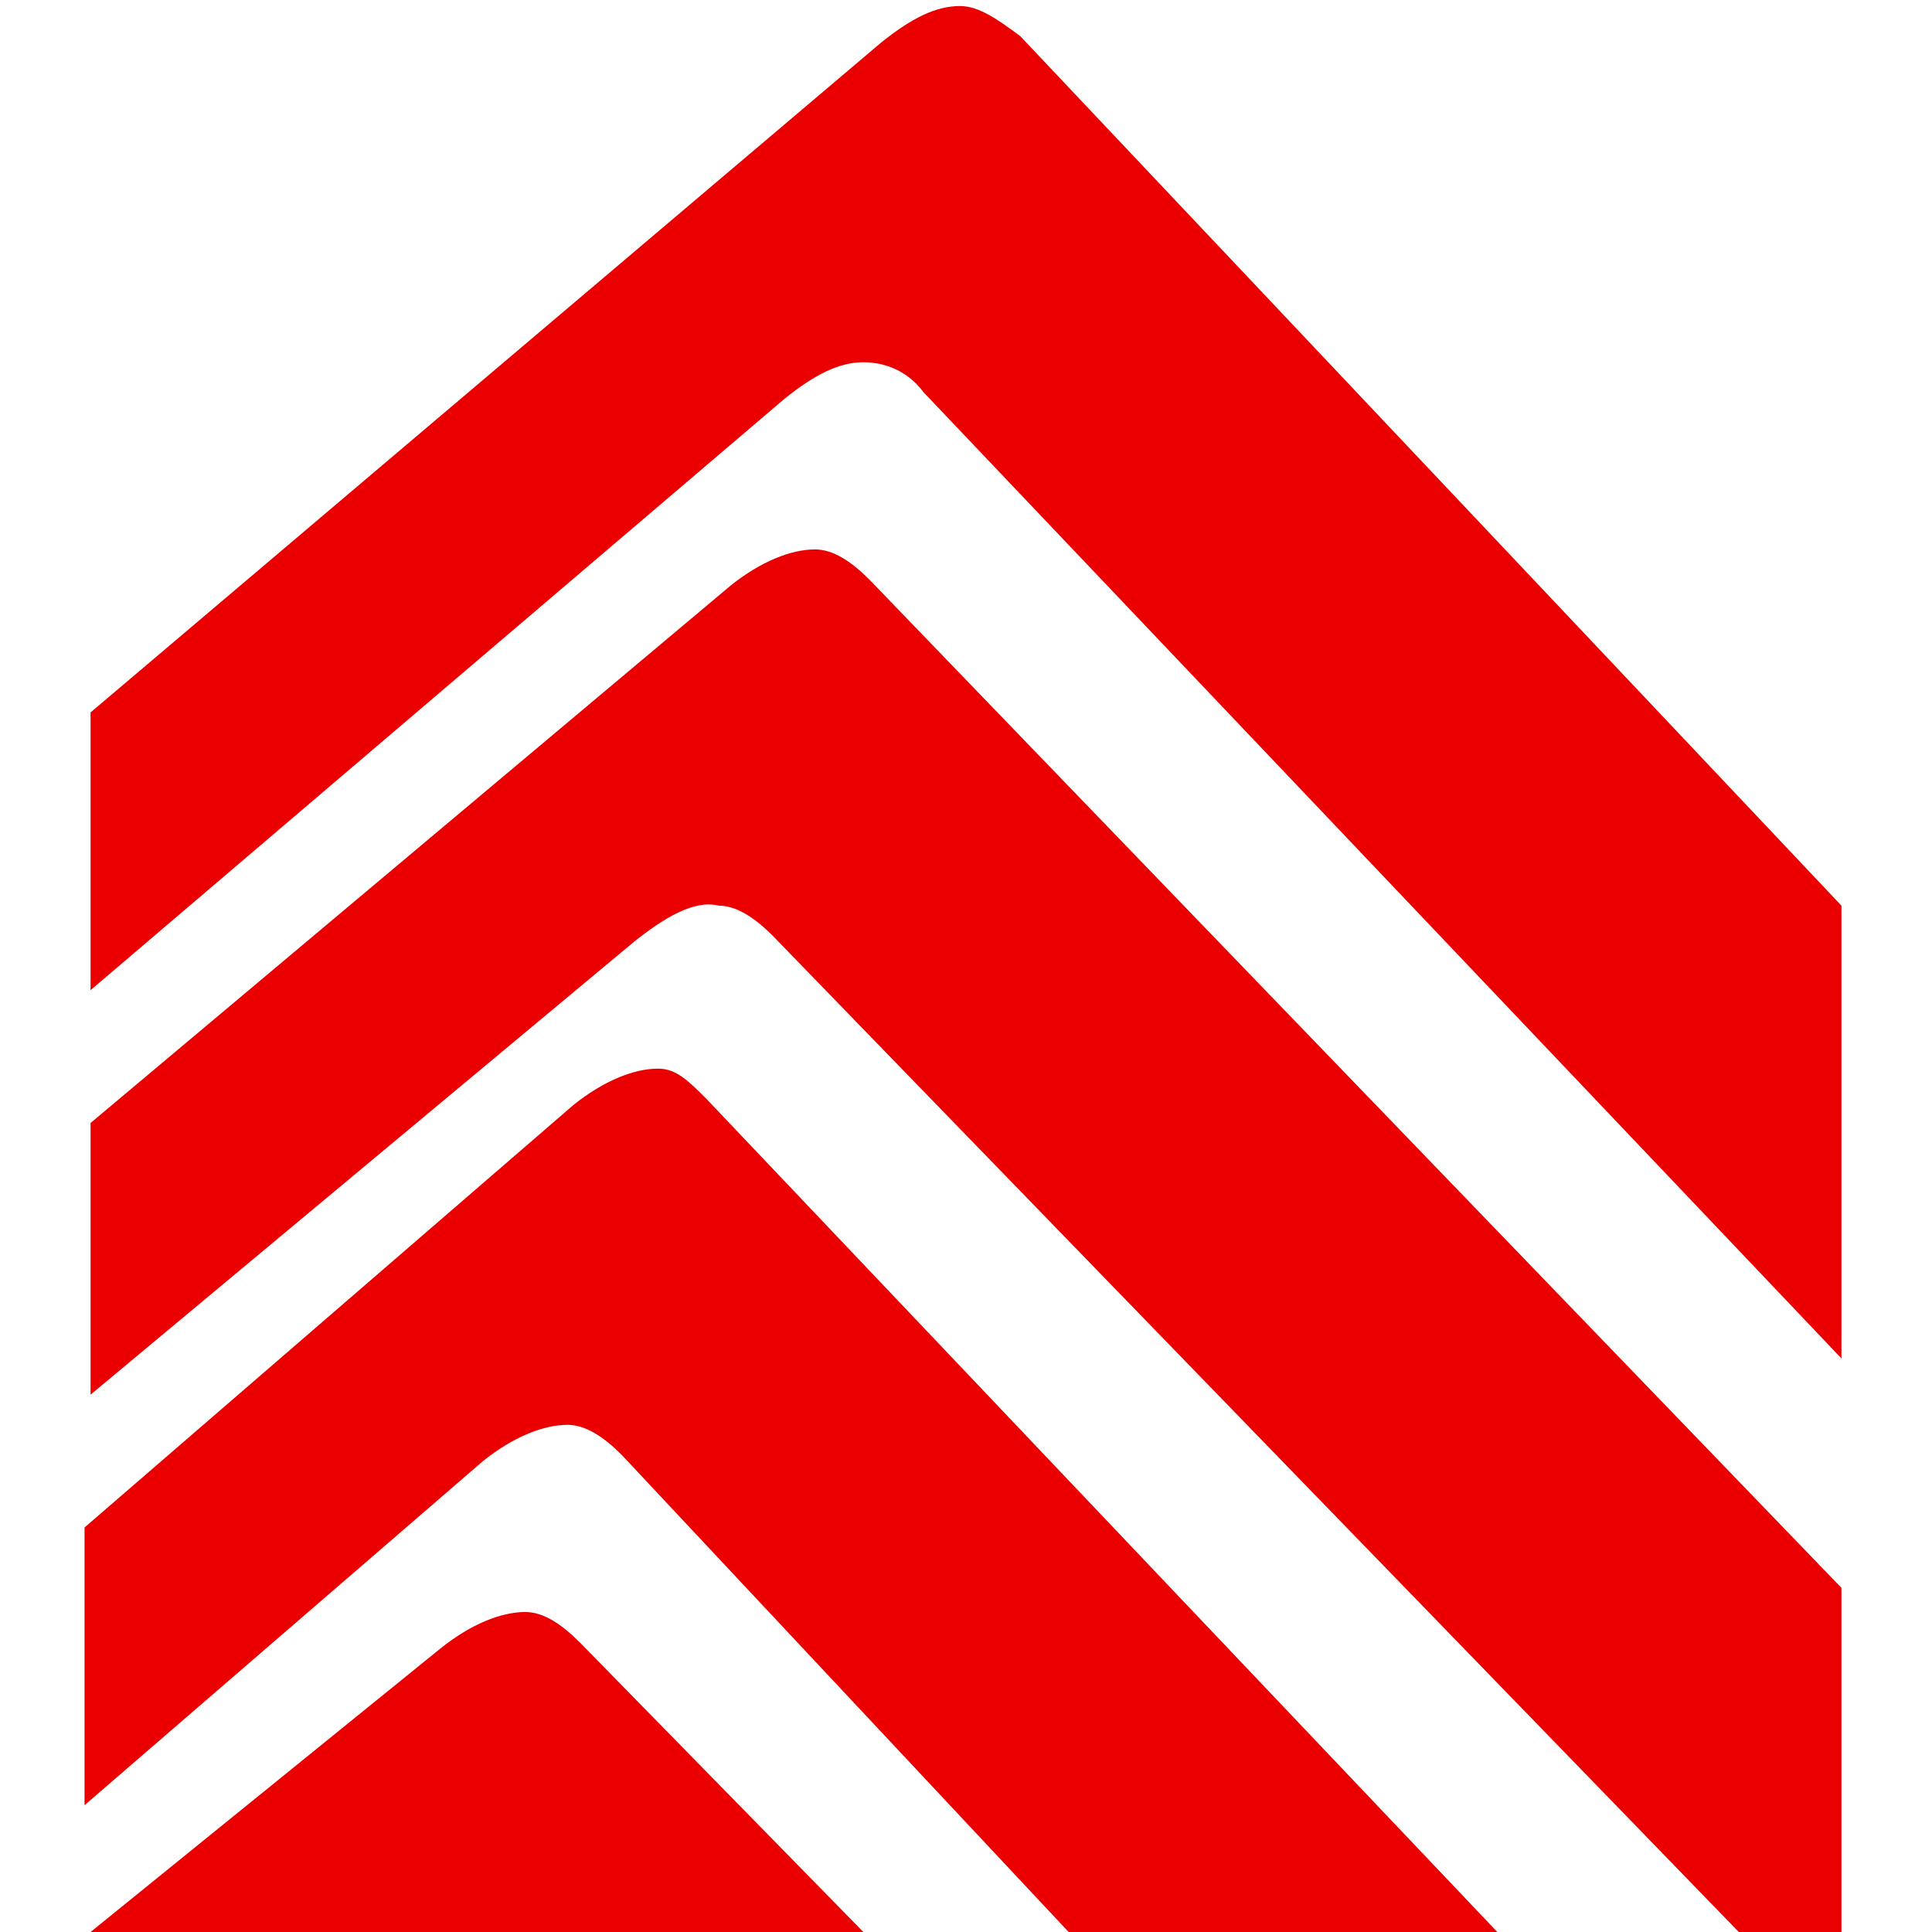
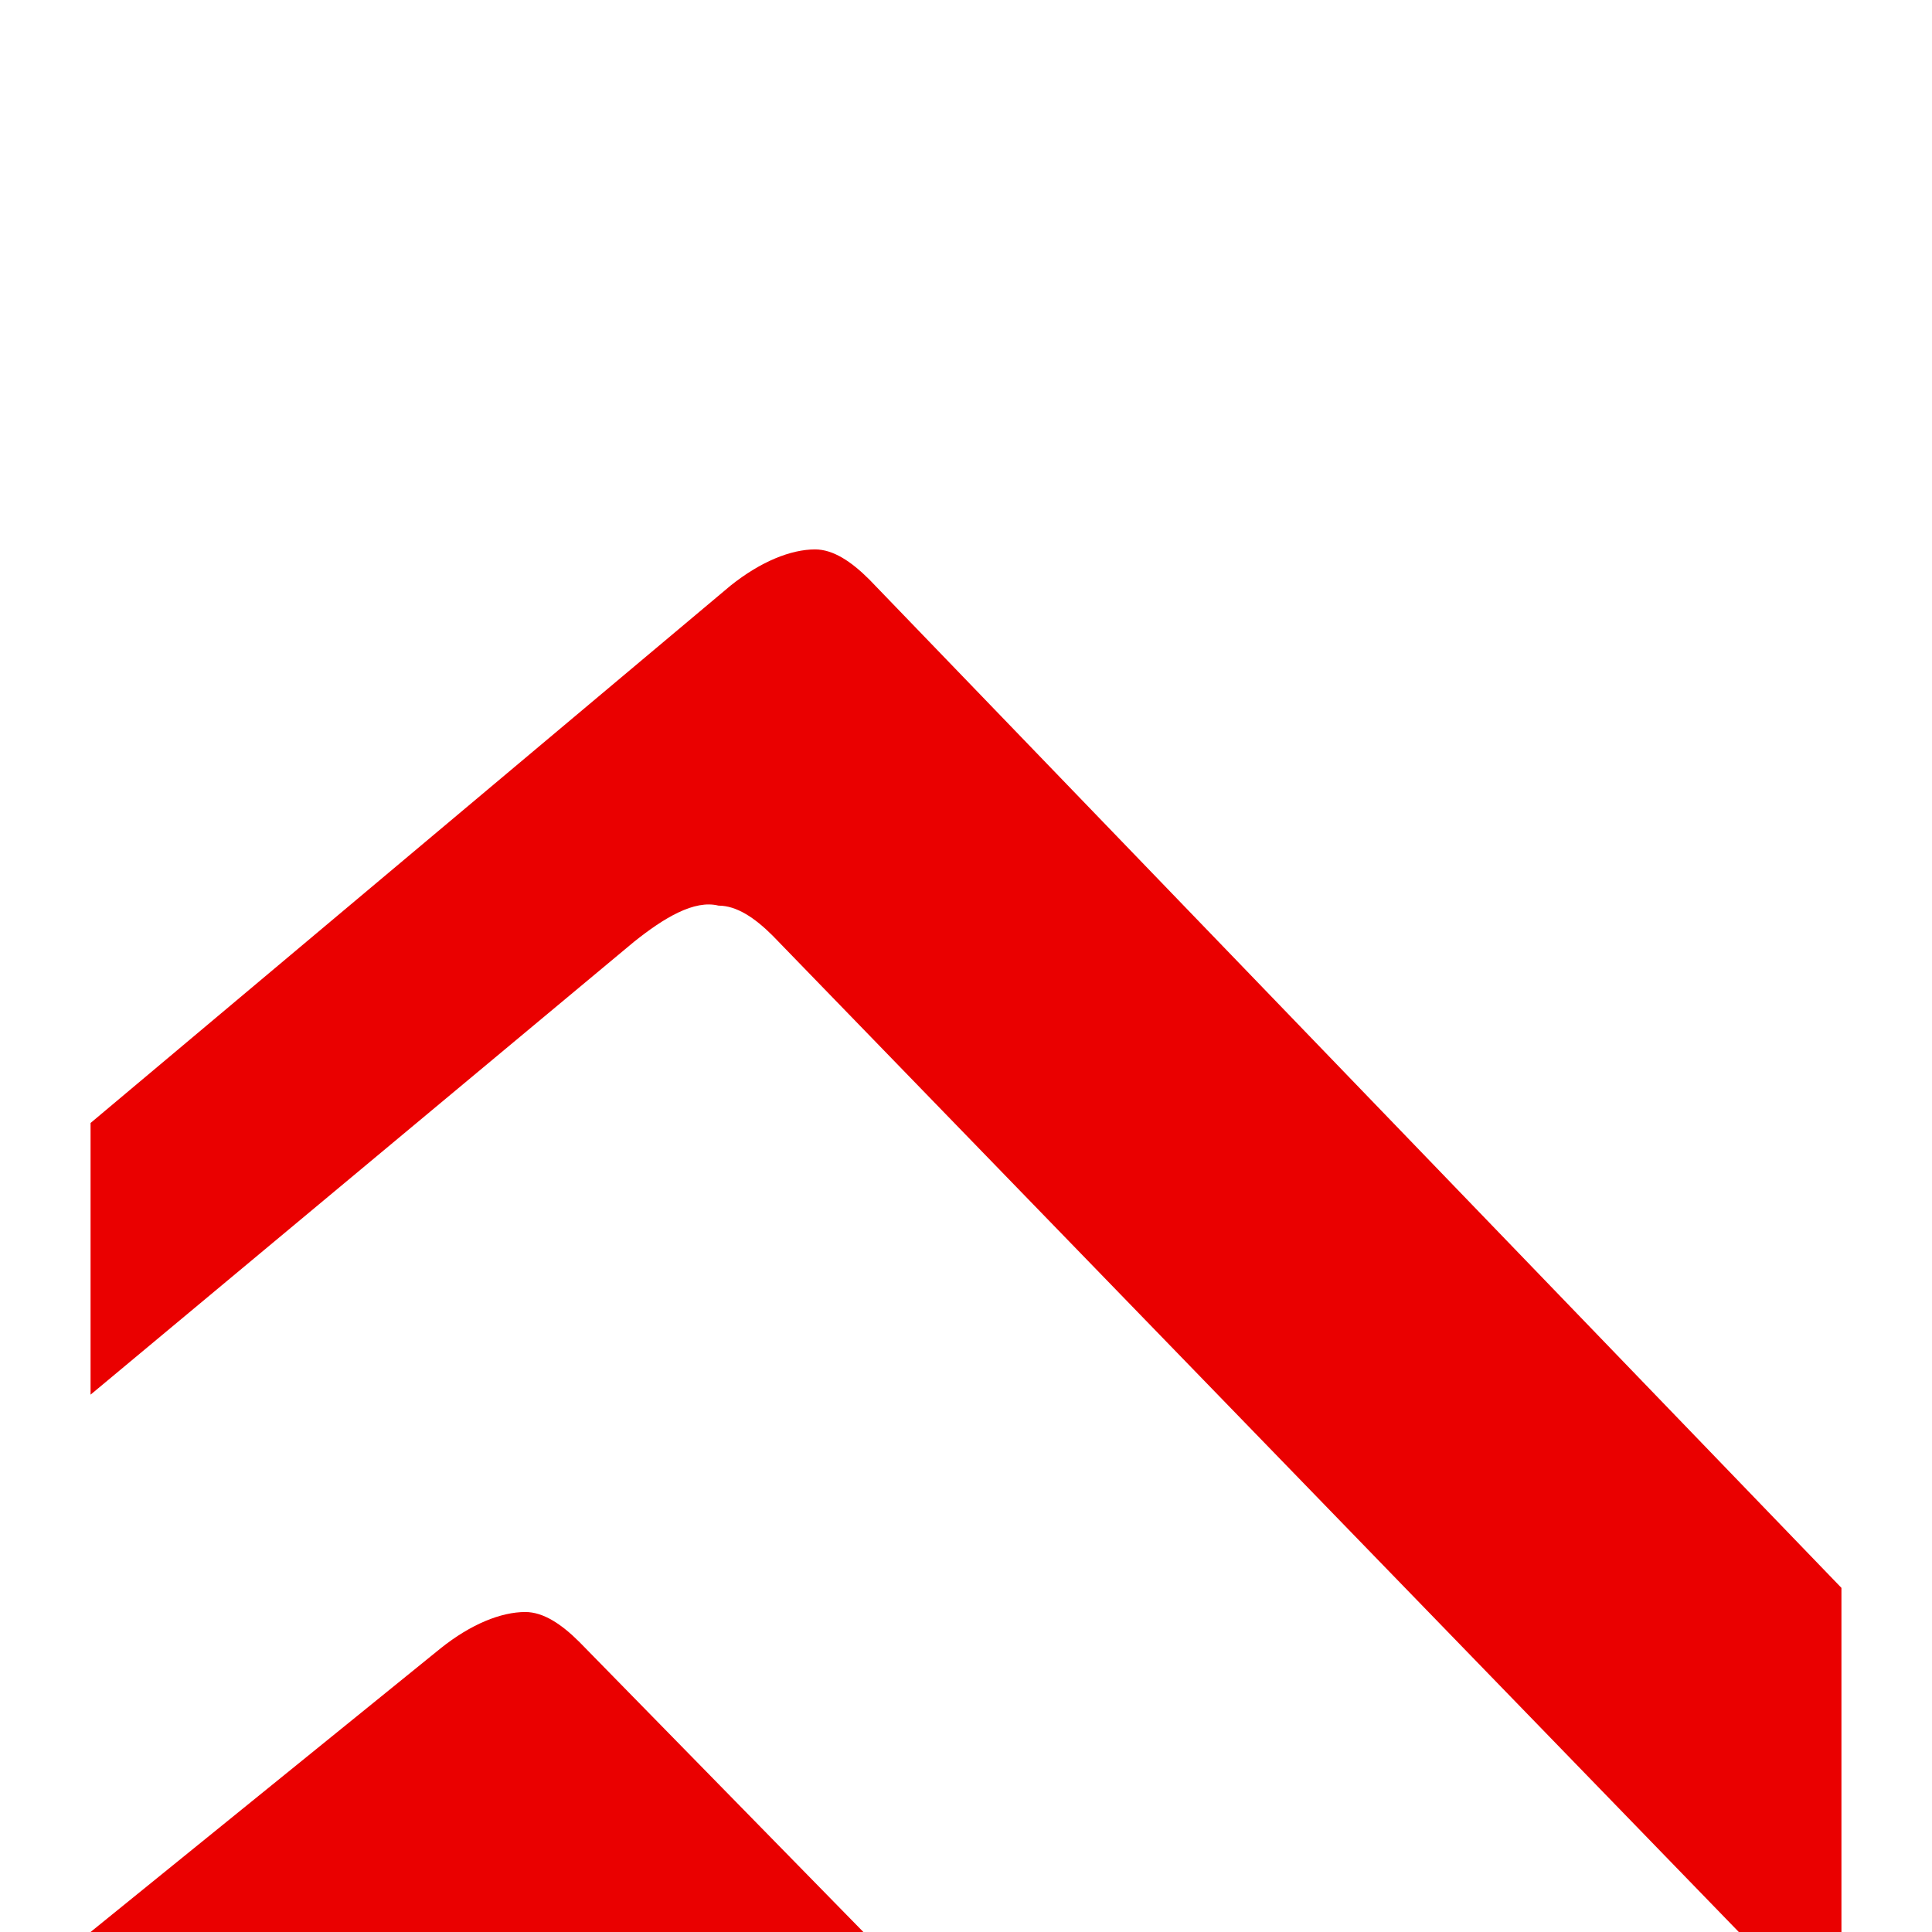
<svg xmlns="http://www.w3.org/2000/svg" id="Layer_1" x="0px" y="0px" viewBox="0 0 32 32" style="enable-background:new 0 0 32 32;" xml:space="preserve">
  <style type="text/css"> .st0{fill:#EA0000;} </style>
-   <path class="st0" d="M30.5,15v7.5l-15.2-16c-0.3-0.4-0.7-0.5-1-0.5c-0.4,0-0.8,0.2-1.3,0.6L1.5,16.4v-4.6L14.6,0.7 c0.5-0.4,0.9-0.6,1.3-0.6c0.3,0,0.6,0.2,1,0.5L30.5,15z" />
-   <path class="st0" d="M30.5,26.3V32h-1.7L12.8,15.5c-0.3-0.3-0.6-0.5-0.9-0.5c-0.4-0.1-0.9,0.2-1.4,0.6l-9,7.5v-4.5l10.6-8.9 c0.5-0.4,1-0.6,1.4-0.6c0.3,0,0.6,0.2,0.9,0.5L30.5,26.3z" />
-   <path class="st0" d="M24.8,32h-7.1l-7.4-7.9c-0.3-0.3-0.6-0.5-0.9-0.5c-0.4,0-0.9,0.2-1.4,0.6l-6.6,5.7v-4.6l8.1-7 c0.5-0.4,1-0.6,1.4-0.6c0.3,0,0.5,0.2,0.8,0.5L24.8,32z" />
+   <path class="st0" d="M30.5,26.3V32h-1.7L12.8,15.5c-0.3-0.3-0.6-0.5-0.9-0.5c-0.4-0.1-0.9,0.2-1.4,0.6l-9,7.5v-4.5l10.6-8.9 c0.5-0.4,1-0.6,1.4-0.6c0.3,0,0.6,0.2,0.9,0.5L30.5,26.3" />
  <path class="st0" d="M14.3,32H1.5l5.8-4.7c0.5-0.4,1-0.6,1.4-0.6c0.3,0,0.6,0.2,0.9,0.5L14.3,32z" />
</svg>